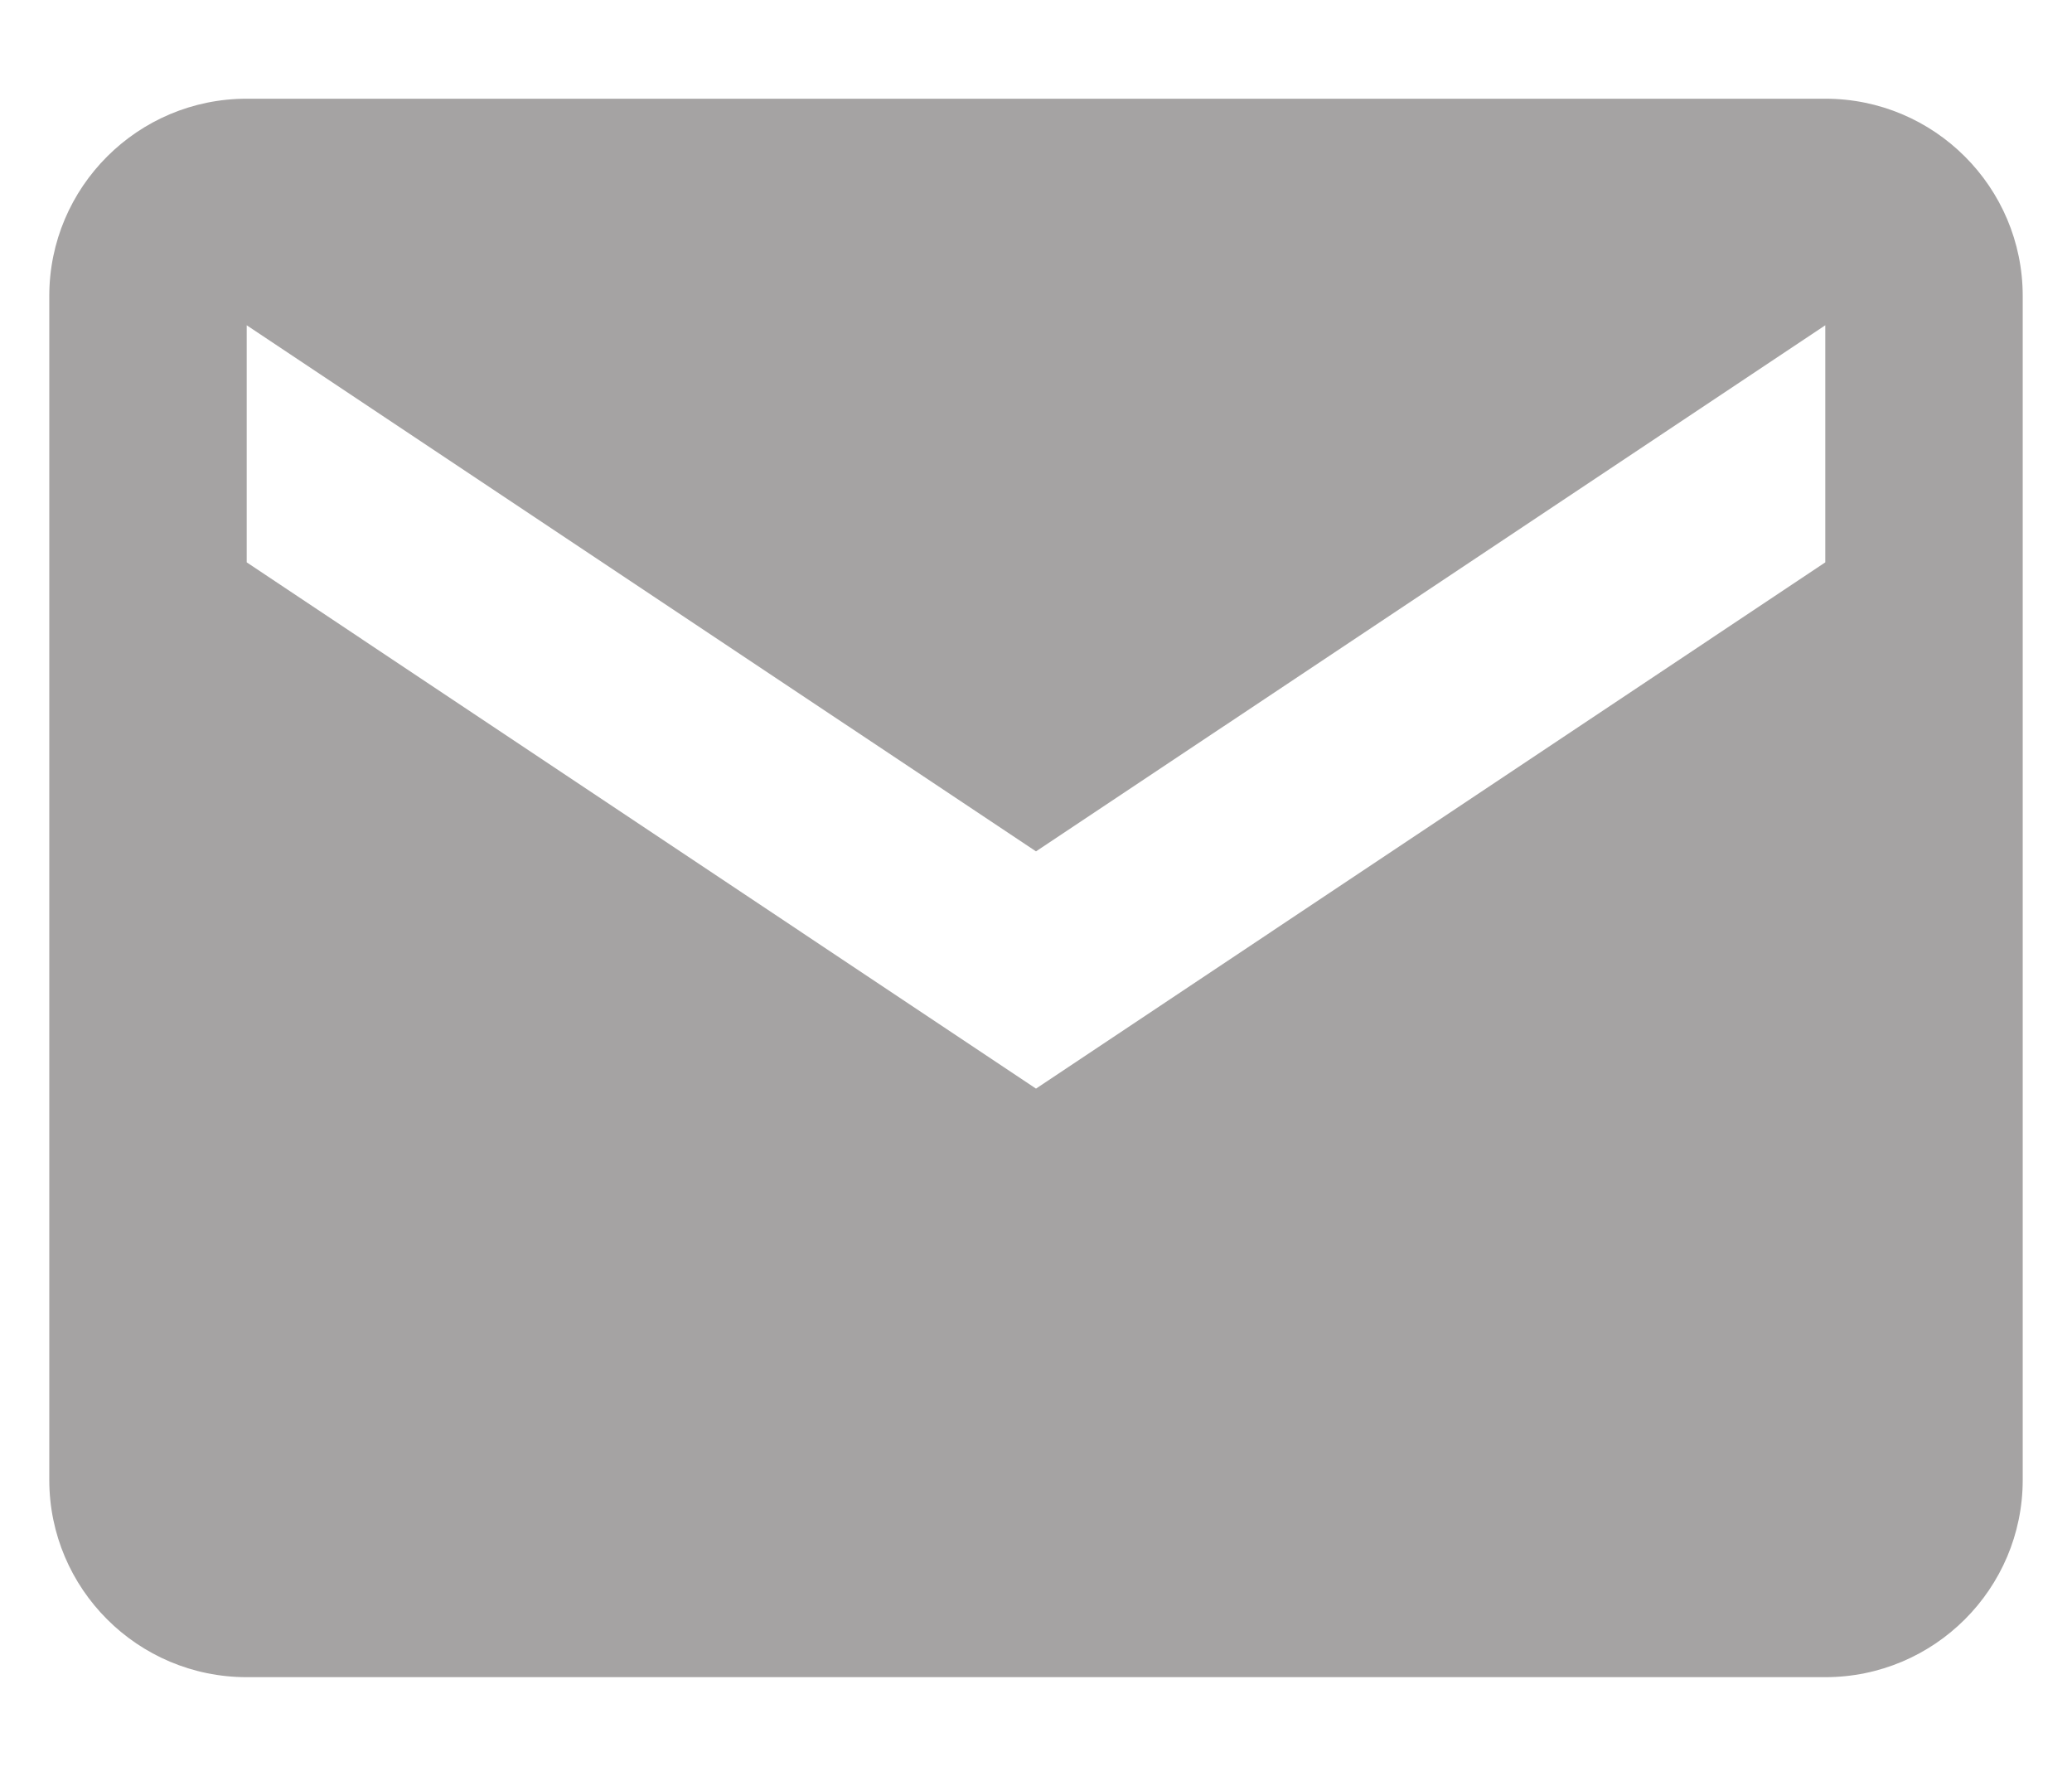
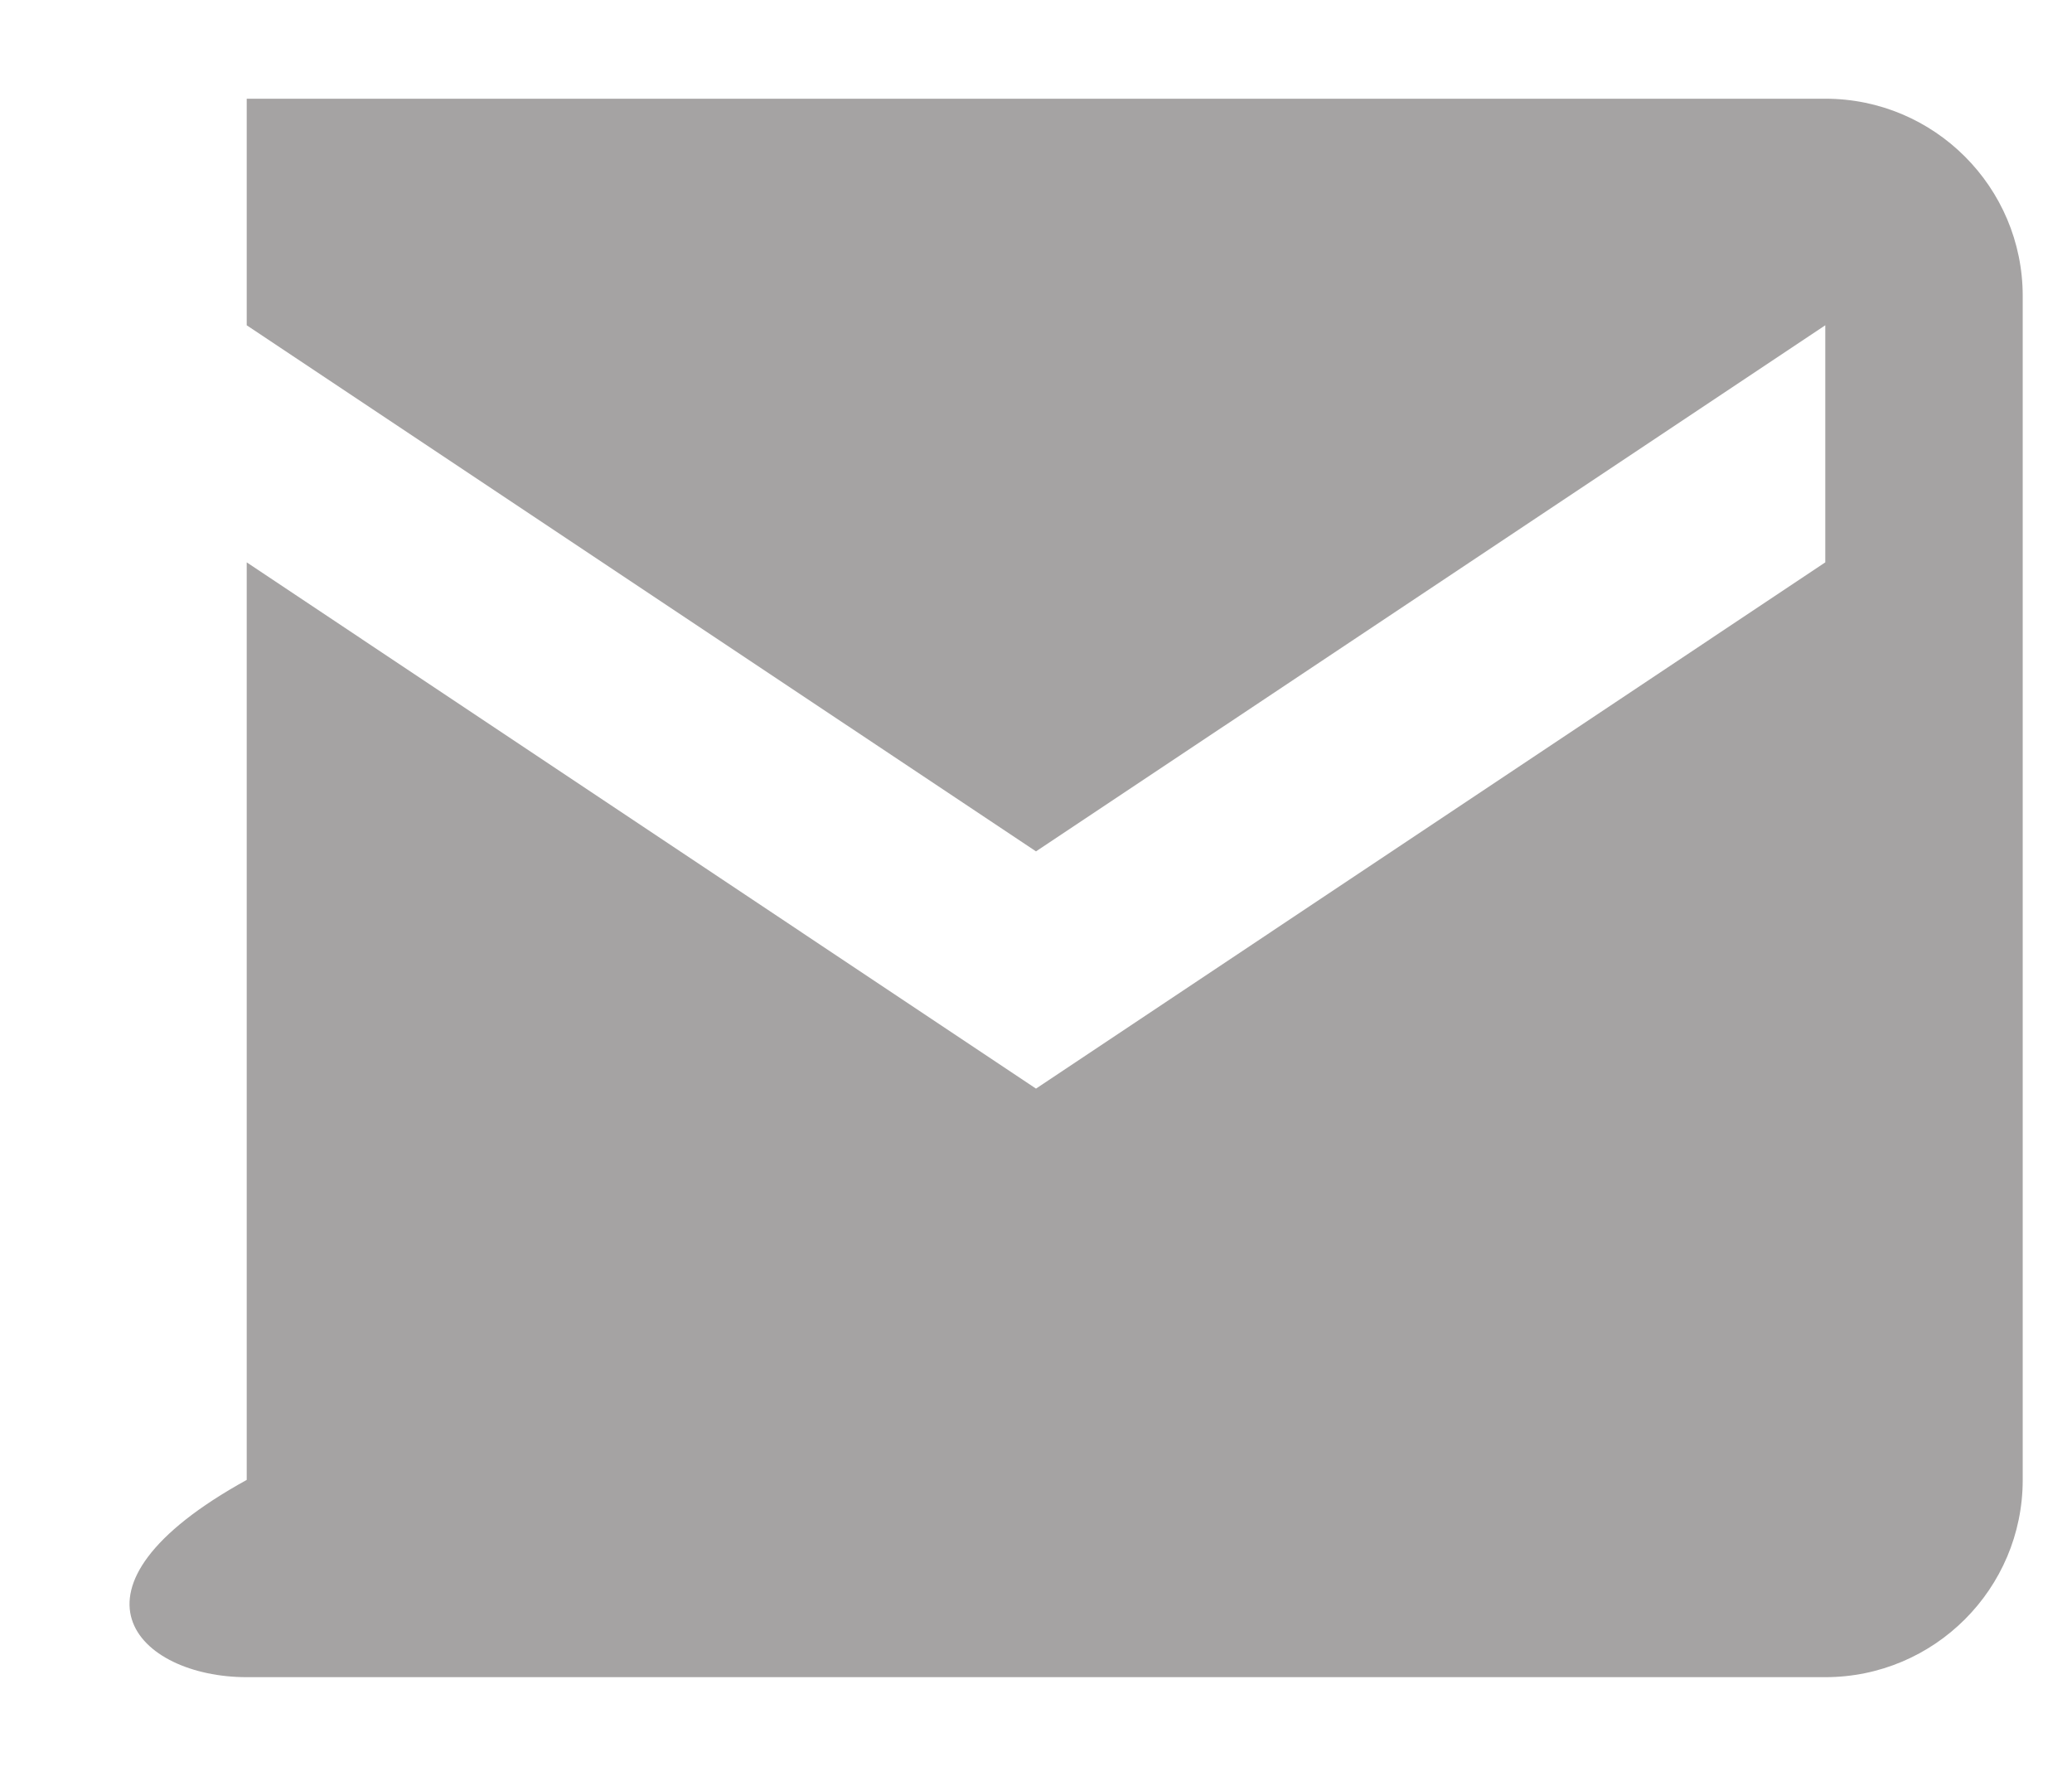
<svg xmlns="http://www.w3.org/2000/svg" width="14" height="12" viewBox="0 0 14 12" fill="none">
-   <path d="M12.333 0.667H1.667C0.931 0.667 0.333 1.264 0.333 2V10C0.333 10.736 0.931 11.333 1.667 11.333H12.333C13.069 11.333 13.667 10.736 13.667 10V2C13.667 1.264 13.069 0.667 12.333 0.667ZM12.333 3.8L7 7.356L1.667 3.8V2.198L7 5.753L12.333 2.198V3.8Z" fill="#A5A3A3" />
+   <path d="M12.333 0.667H1.667V10C0.333 10.736 0.931 11.333 1.667 11.333H12.333C13.069 11.333 13.667 10.736 13.667 10V2C13.667 1.264 13.069 0.667 12.333 0.667ZM12.333 3.8L7 7.356L1.667 3.8V2.198L7 5.753L12.333 2.198V3.8Z" fill="#A5A3A3" />
</svg>